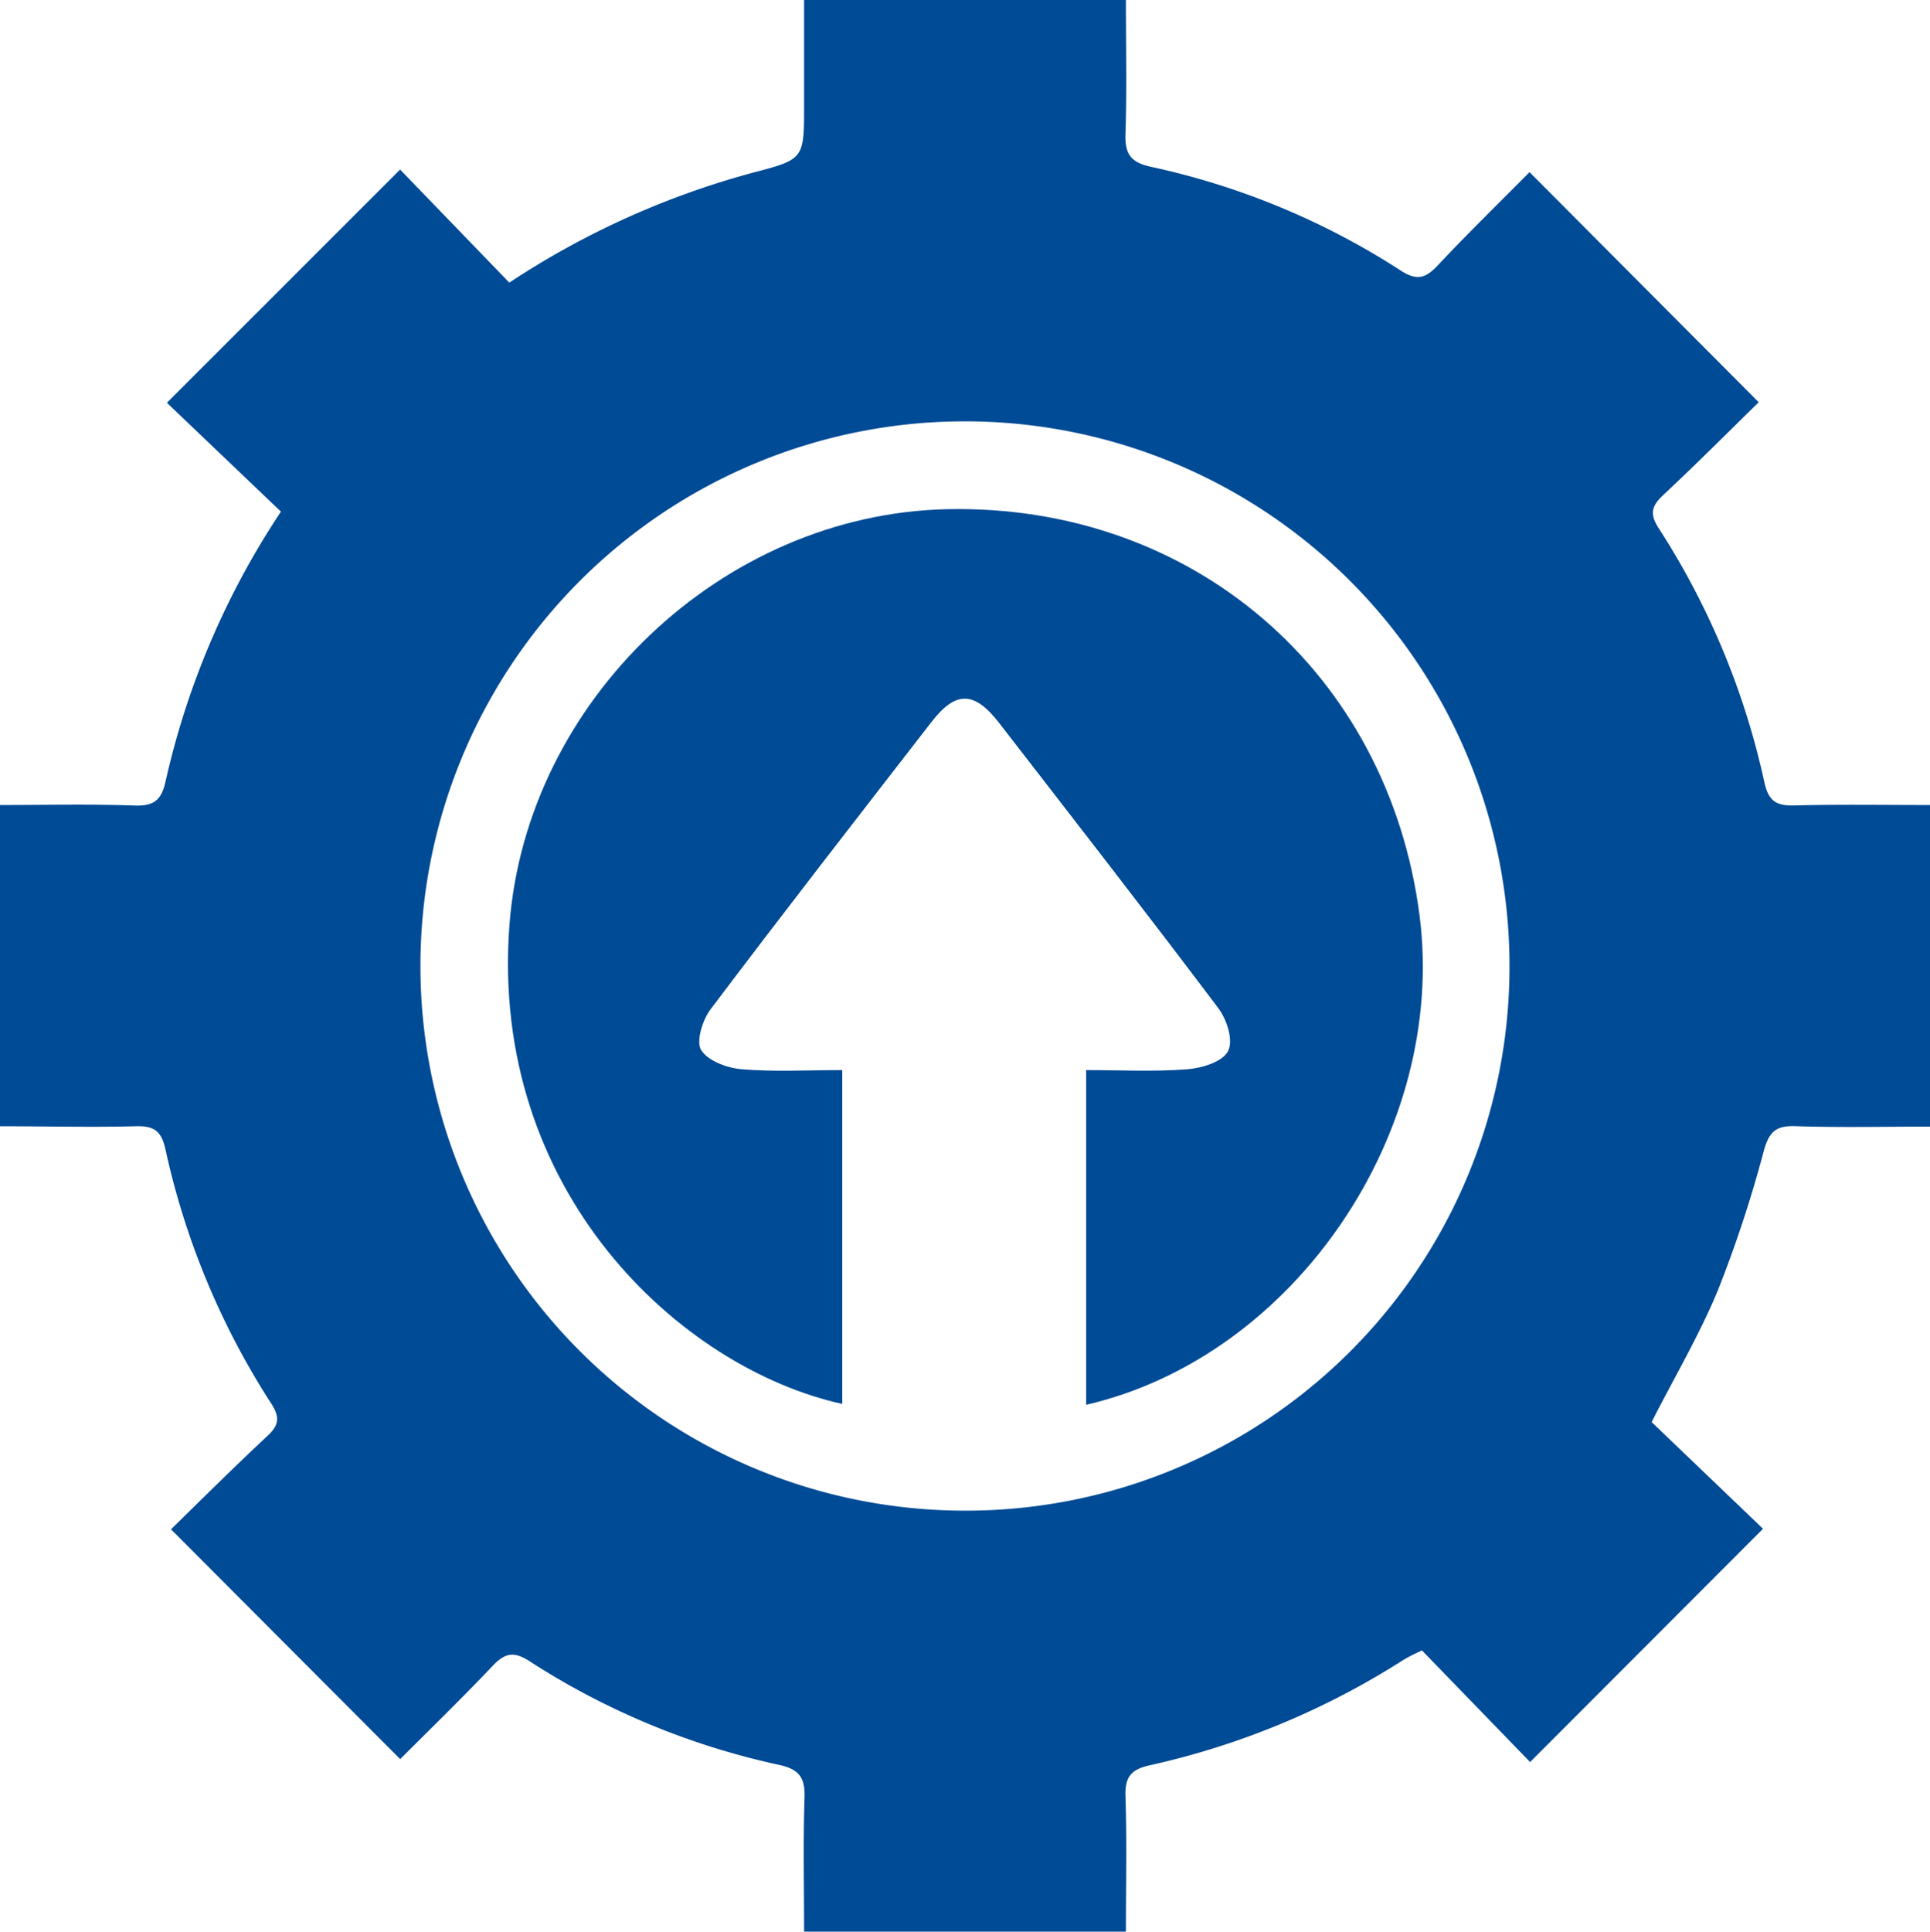
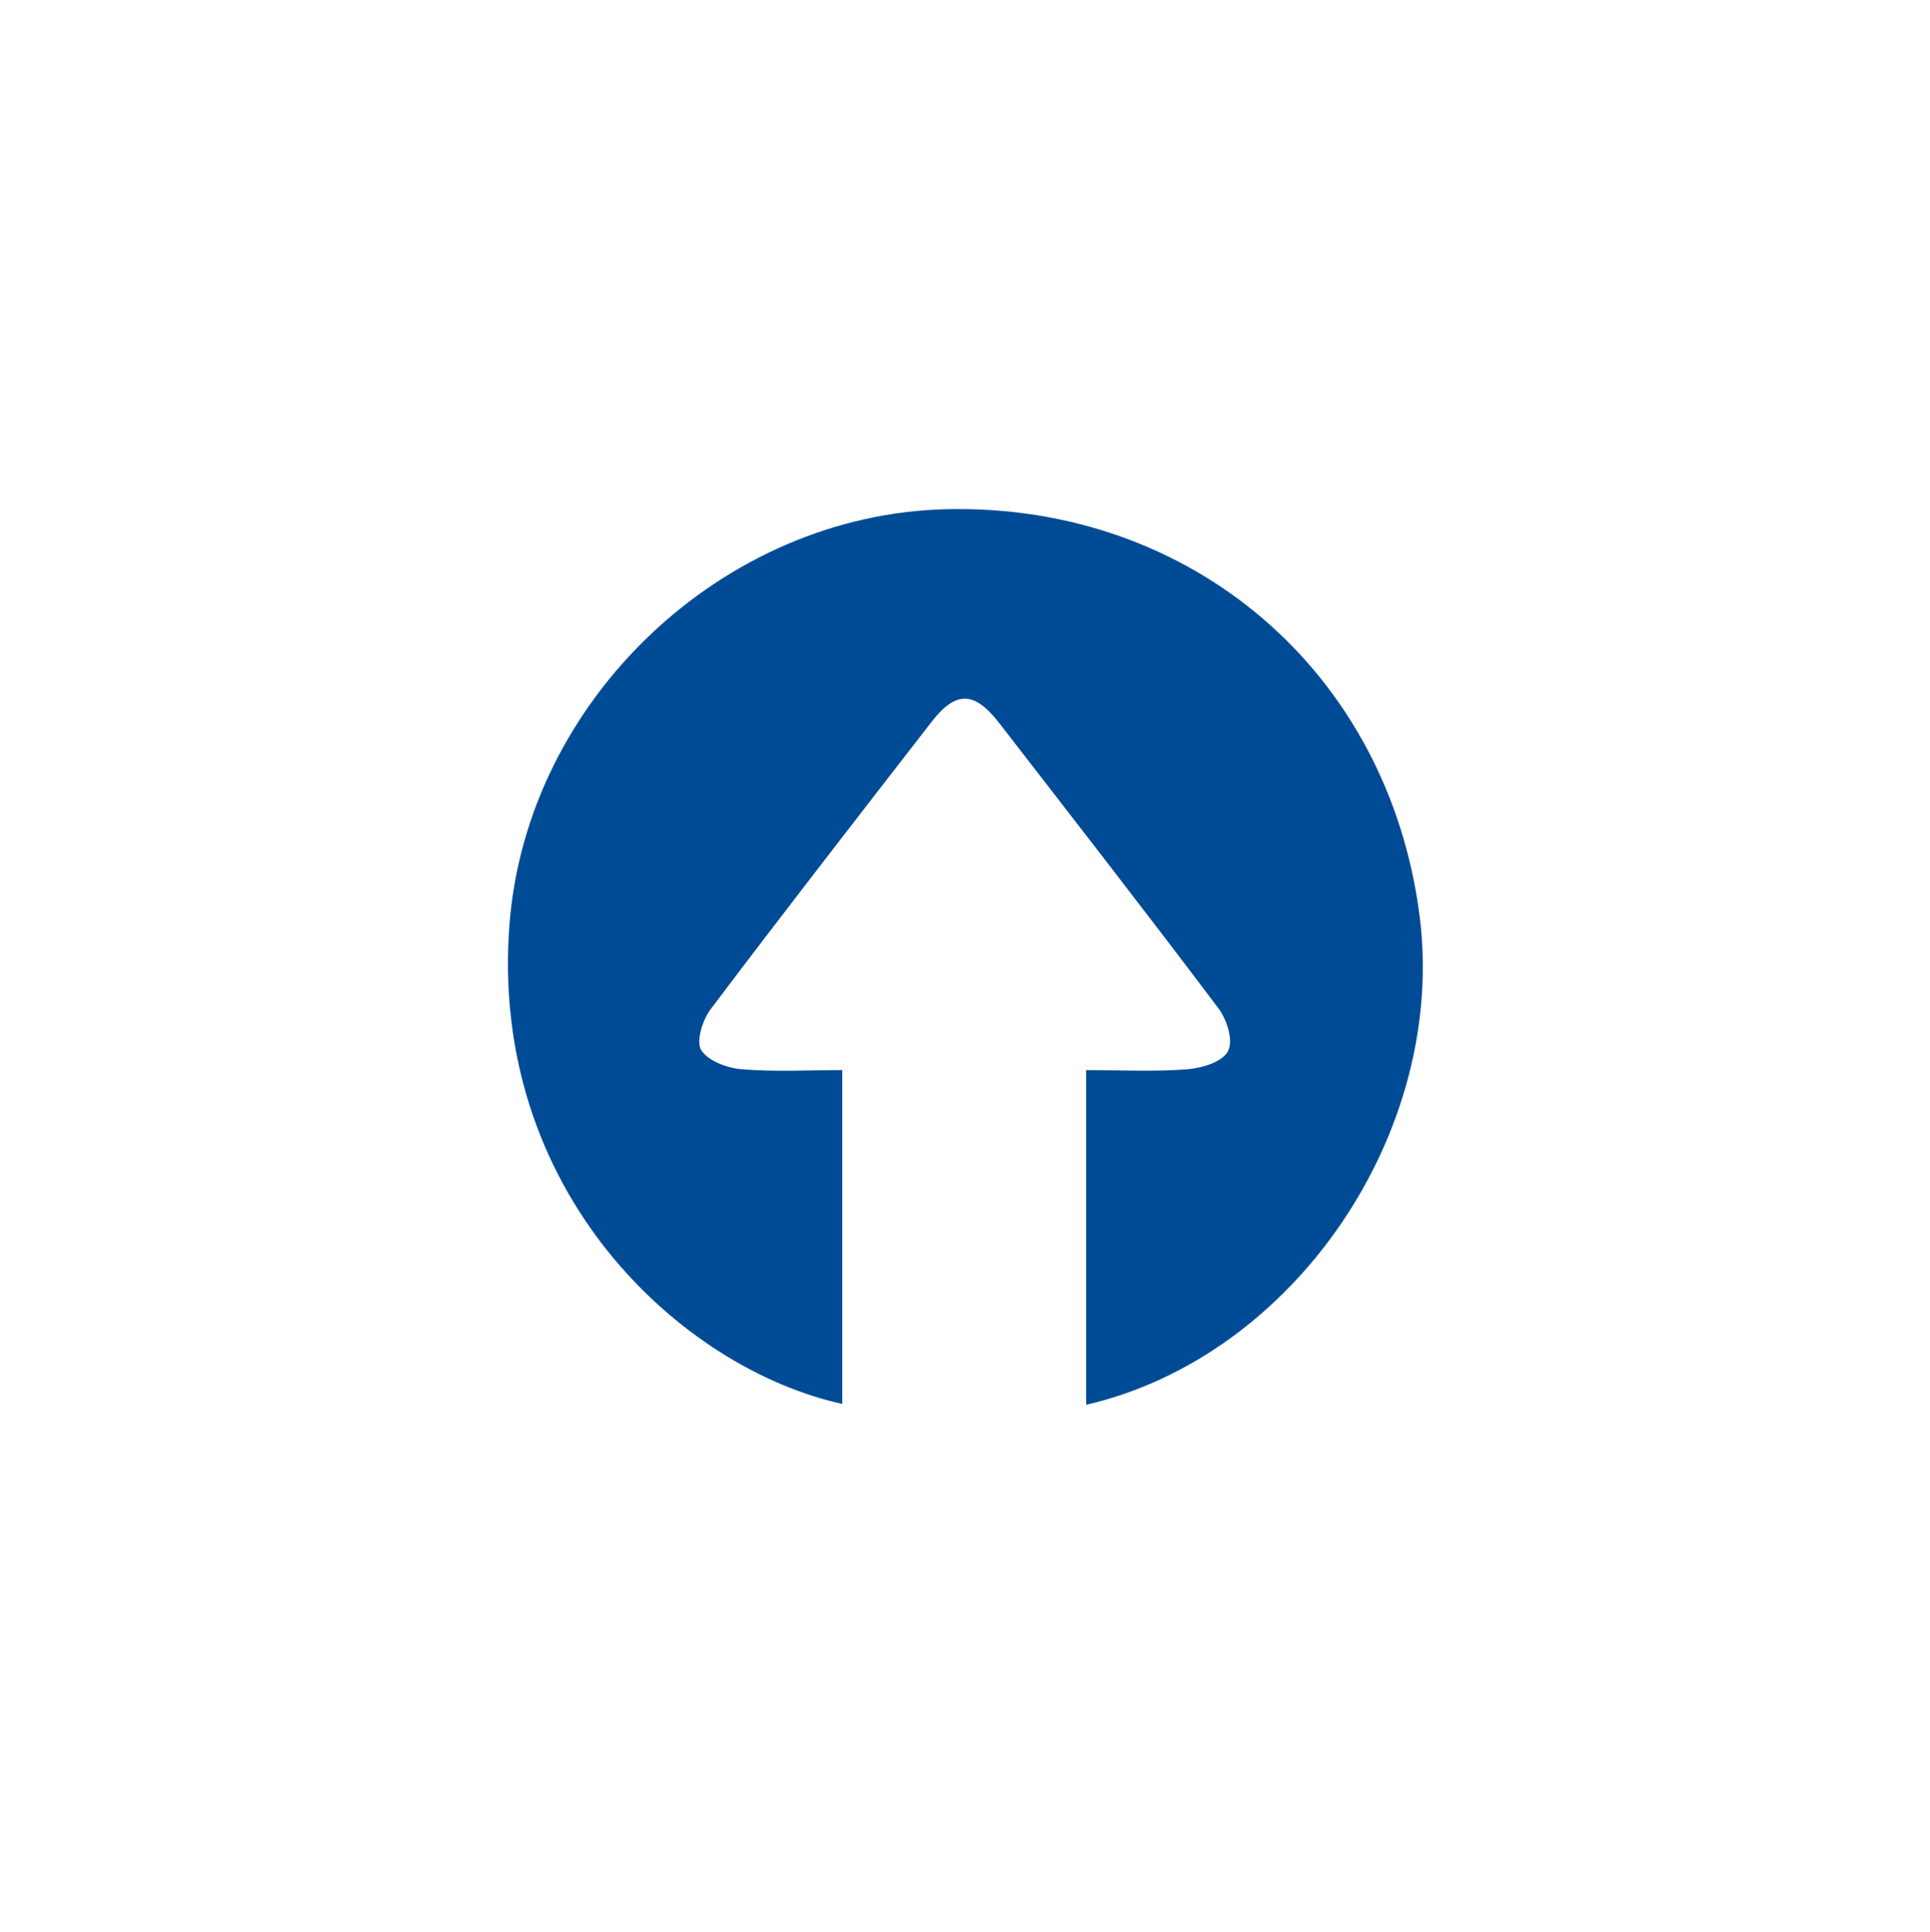
<svg xmlns="http://www.w3.org/2000/svg" id="Layer_1" data-name="Layer 1" viewBox="0 0 262.99 263.15">
  <defs>
    <style>.cls-1{fill:#004b96;}</style>
  </defs>
  <title>upgrade</title>
-   <path class="cls-1" d="M69.4,38.5a114,114,0,0,1,33.28-15c6.9-1.81,6.89-1.86,6.89-9.19V0h43.85c0,6.13.14,12.2-.06,18.25-.09,2.74.72,3.88,3.5,4.48a102.31,102.31,0,0,1,34,14.12c2.13,1.38,3.35,1.12,5-.64,4.18-4.45,8.56-8.72,12.56-12.76L239.65,54.8c-4,3.91-8.46,8.39-13.09,12.72C225,69,224.82,70.08,226,71.93a104.67,104.67,0,0,1,14.43,34.67c.55,2.47,1.56,3.19,4,3.13,6.1-.16,12.2-.06,18.56-.06v43.81c-6.22,0-12.3.14-18.38-.06-2.63-.09-3.54.79-4.25,3.31a169,169,0,0,1-6.3,19.12c-2.52,6.07-5.9,11.78-9,17.88l15.18,14.54L208.5,240.05l-14.73-15.2a25.91,25.91,0,0,0-2.42,1.21,107.37,107.37,0,0,1-34.67,14.43c-2.58.57-3.41,1.6-3.32,4.23.2,6.07.06,12.16.06,18.43H109.57c0-6.12-.14-12.18.06-18.24.09-2.72-.7-3.88-3.49-4.48a102.54,102.54,0,0,1-34-14.13c-2.15-1.38-3.35-1.1-5,.64-4.2,4.43-8.59,8.69-12.61,12.71L23.3,208.34c4-3.91,8.5-8.39,13.13-12.71,1.59-1.47,1.73-2.56.54-4.4a105,105,0,0,1-14.43-34.67c-.55-2.48-1.55-3.19-4-3.13-6.1.16-12.2,0-18.56,0V109.67c6.21,0,12.3-.14,18.37.07,2.64.09,3.66-.75,4.22-3.33A109.64,109.64,0,0,1,38.28,69.7L22.74,54.87,54.52,23.1Zm136.29,93.08a74.2,74.2,0,1,0-74.21,74.22A74.08,74.08,0,0,0,205.69,131.58Z" />
  <path class="cls-1" d="M148,191.38v-45.6c4.65,0,9.24.24,13.78-.11,2-.16,4.8-1,5.56-2.48s-.18-4.33-1.34-5.86c-9.83-13.05-19.87-25.94-29.87-38.86-3.36-4.33-5.89-4.38-9.18-.14-10.08,13-20.19,26-30.11,39.15-1.1,1.45-2,4.34-1.32,5.53.89,1.49,3.52,2.48,5.49,2.65,4.45.38,9,.12,13.76.12v45.48c-22-4.85-48.11-28.91-45.35-65.26,2.32-30.6,29-55.92,59.54-56.63,33.43-.77,60.18,22.18,64.47,55.32C197.23,154.08,176.49,184.79,148,191.38Z" />
</svg>